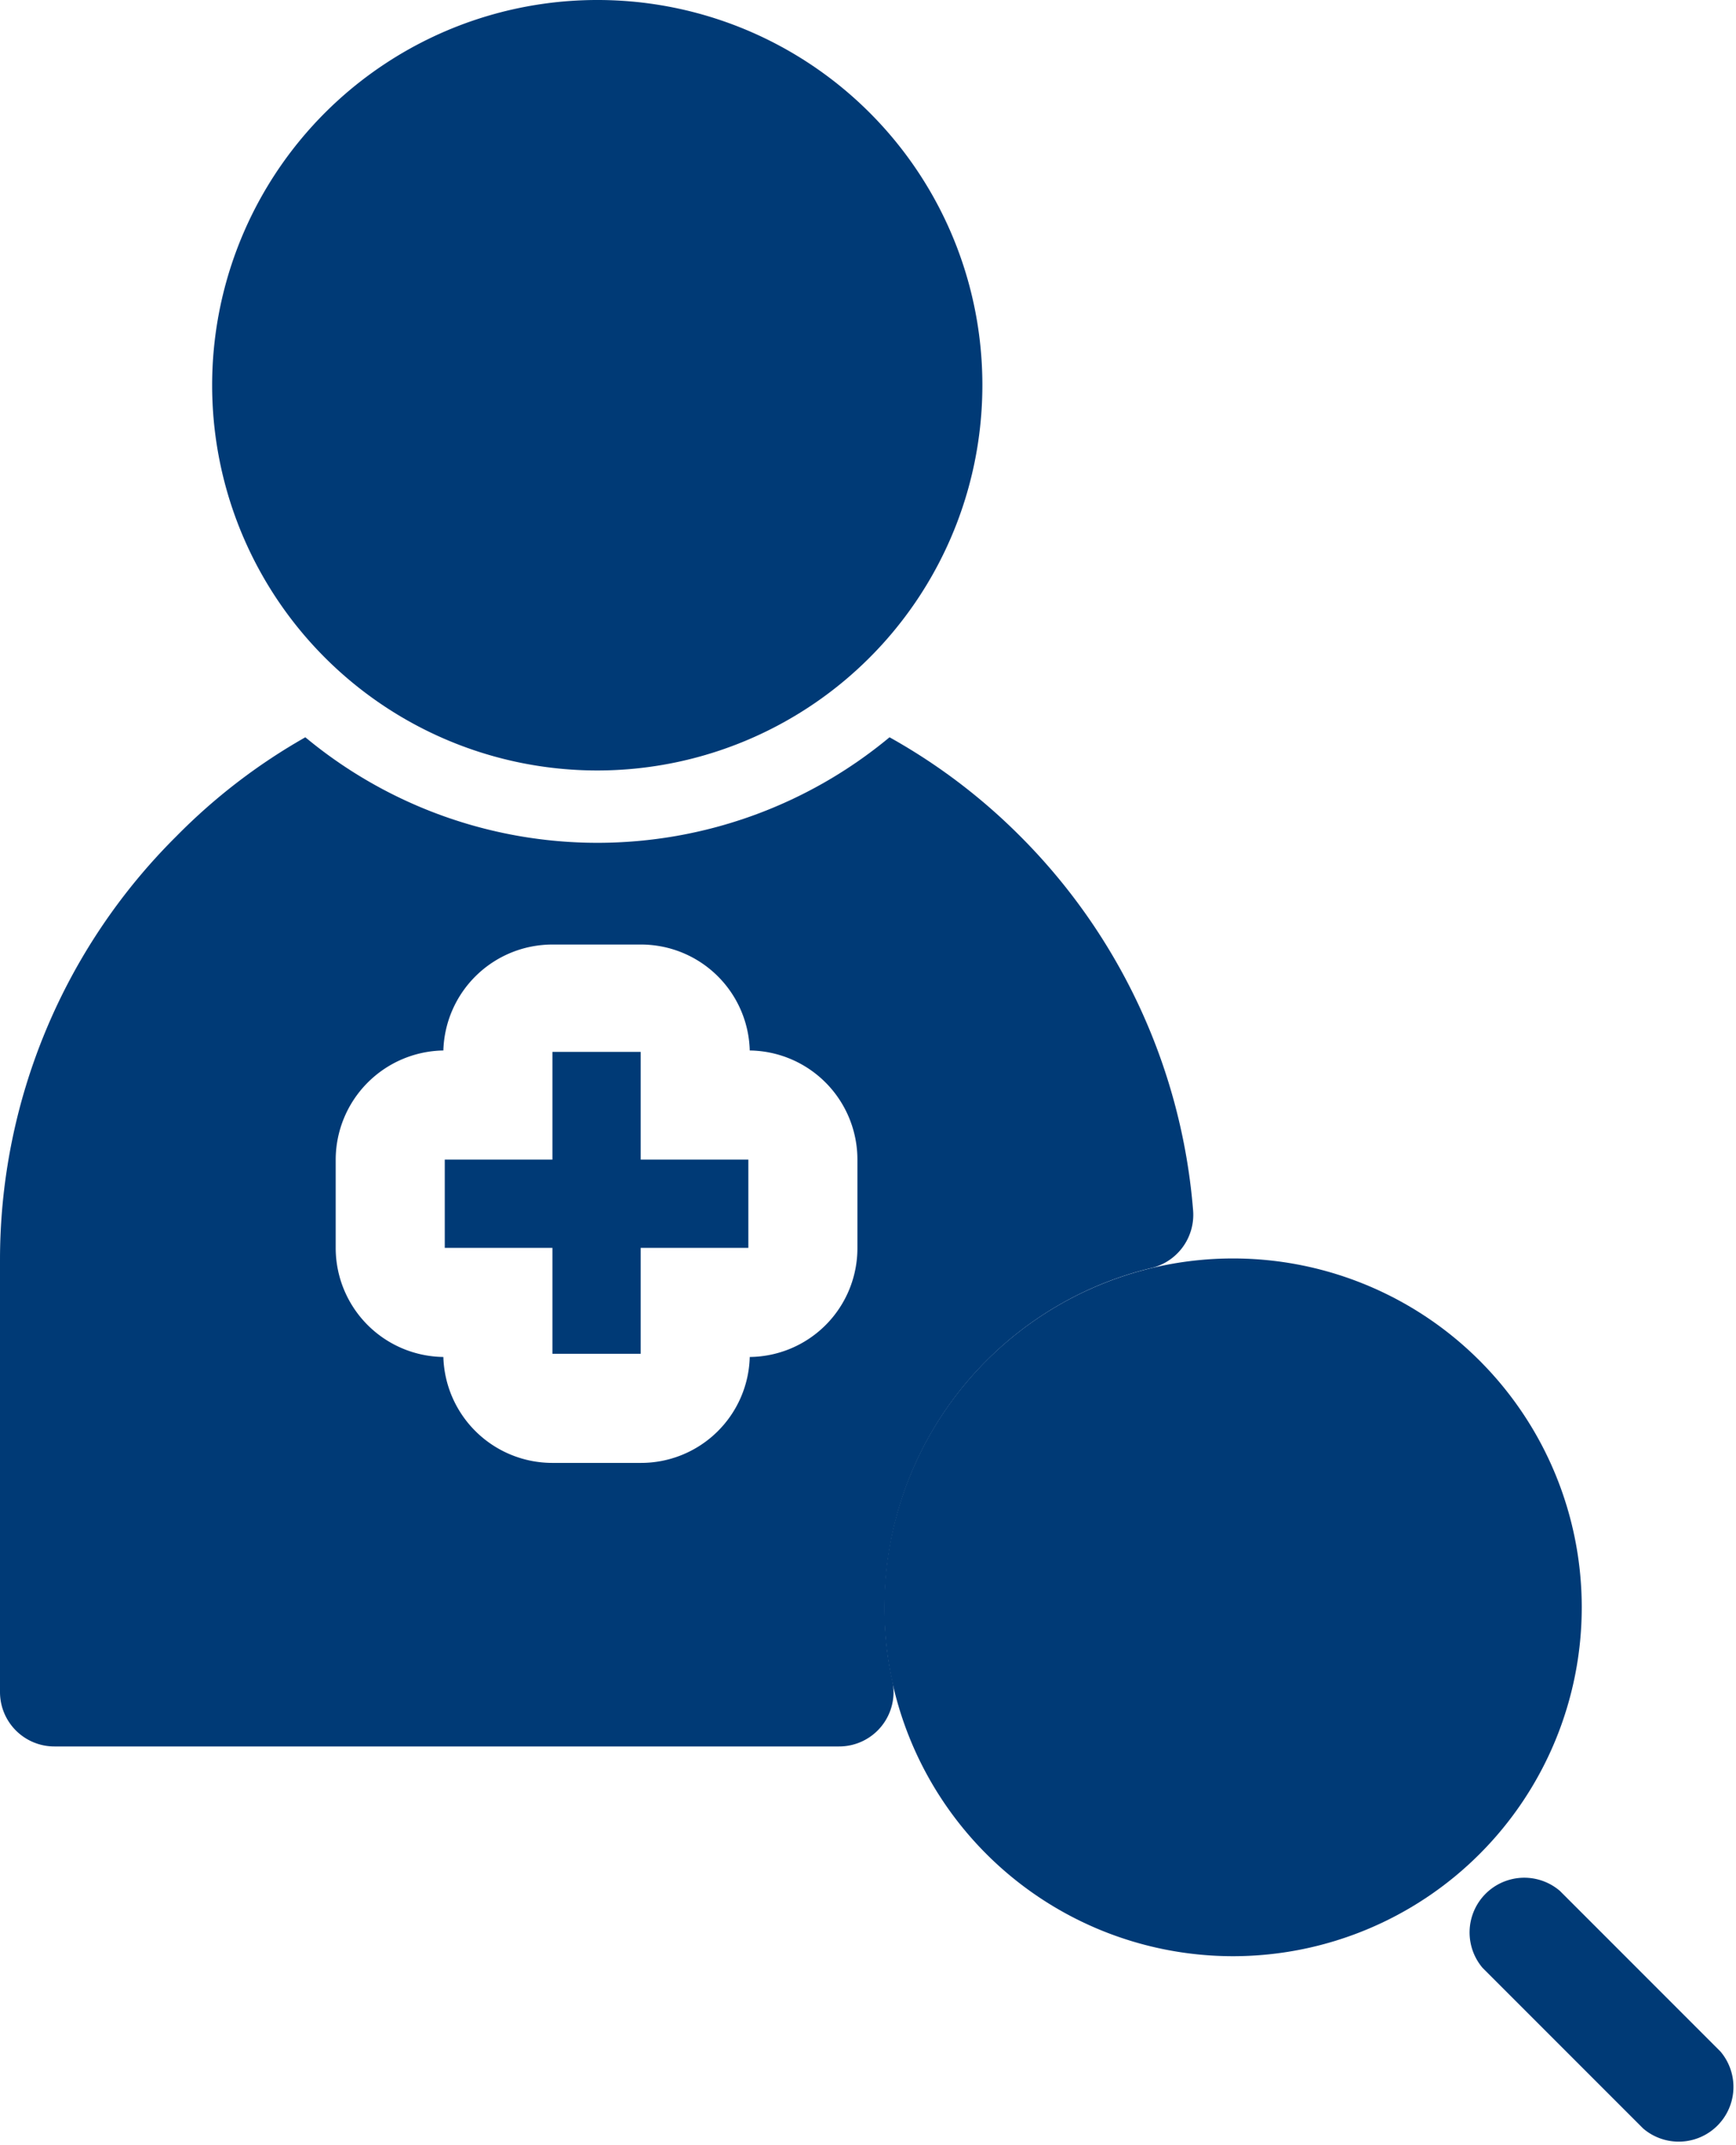
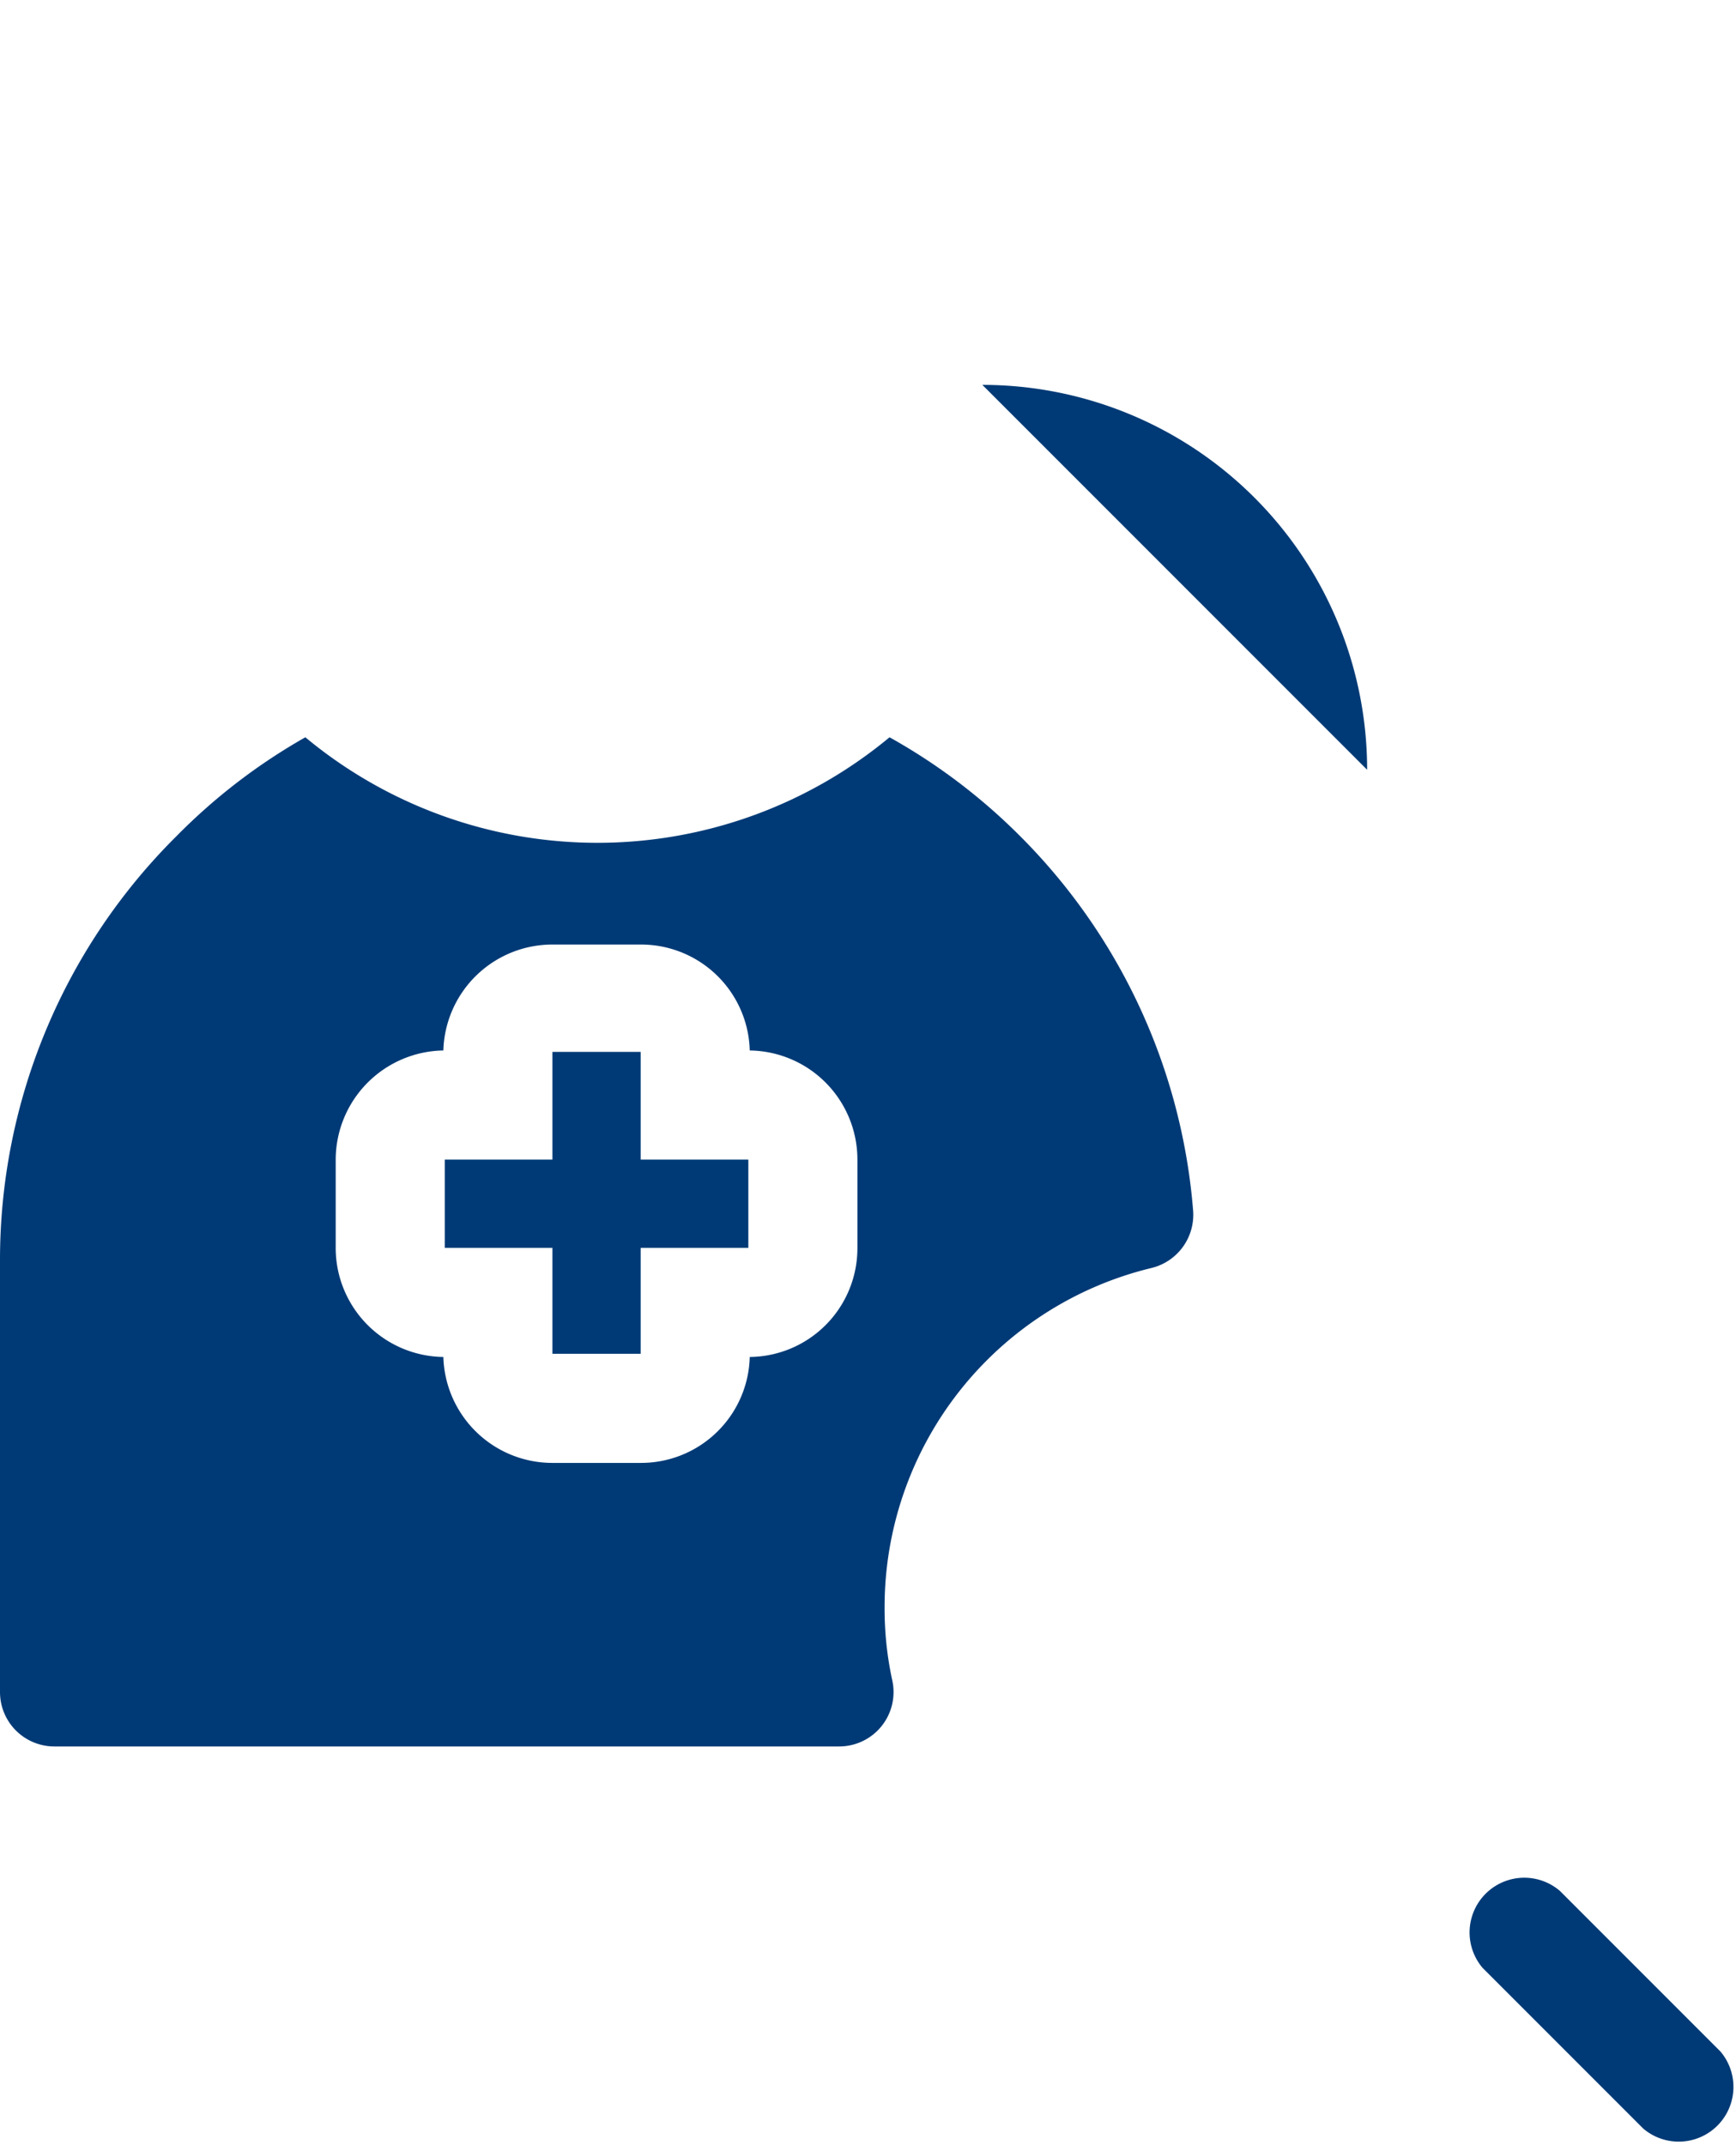
<svg xmlns="http://www.w3.org/2000/svg" viewBox="0 0 49.18 60.74">
  <defs>
    <style>.cls-1{fill:#003a76;fill-rule:evenodd;}</style>
  </defs>
  <g id="Layer_2" data-name="Layer 2">
    <g id="Grid">
-       <path class="cls-1" d="M27.83,10.9A10.91,10.91,0,1,1,16.93,0a10.9,10.9,0,0,1,10.9,10.9" />
+       <path class="cls-1" d="M27.83,10.9a10.9,10.9,0,0,1,10.9,10.9" />
      <path class="cls-1" d="M42,55.73l4.55,4.55a1.55,1.55,0,0,0,2.19-2.18l-4.55-4.55A1.55,1.55,0,0,0,42,55.73Z" />
-       <path class="cls-1" d="M34.93,35.64a9.88,9.88,0,1,1-9.88,9.88,9.88,9.88,0,0,1,9.88-9.88Z" />
      <path class="cls-1" d="M25.2,20.88a12.95,12.95,0,0,1-16.55,0A16.64,16.64,0,0,0,5,23.68a16.9,16.9,0,0,0-5,12V47.92a1.54,1.54,0,0,0,1.54,1.54H23.77a1.54,1.54,0,0,0,1.51-1.86,9.54,9.54,0,0,1-.22-2.08,9.88,9.88,0,0,1,7.56-9.61,1.55,1.55,0,0,0,1.18-1.63,16.9,16.9,0,0,0-4.9-10.6,16.7,16.7,0,0,0-3.7-2.8ZM12.56,29.75a3.1,3.1,0,0,0-3.05,3.09v2.5a3.09,3.09,0,0,0,3.05,3.09,3.09,3.09,0,0,0,3.09,3h2.5a3.08,3.08,0,0,0,3.09-3,3.08,3.08,0,0,0,3.05-3.09v-2.5a3.09,3.09,0,0,0-3.05-3.09,3.08,3.08,0,0,0-3.09-3h-2.5A3.09,3.09,0,0,0,12.56,29.75Zm5.59,3.09V29.79h-2.5v3.05H12.6v2.5h3.05v3h2.5v-3H21.2v-2.5Z" />
    </g>
  </g>
</svg>